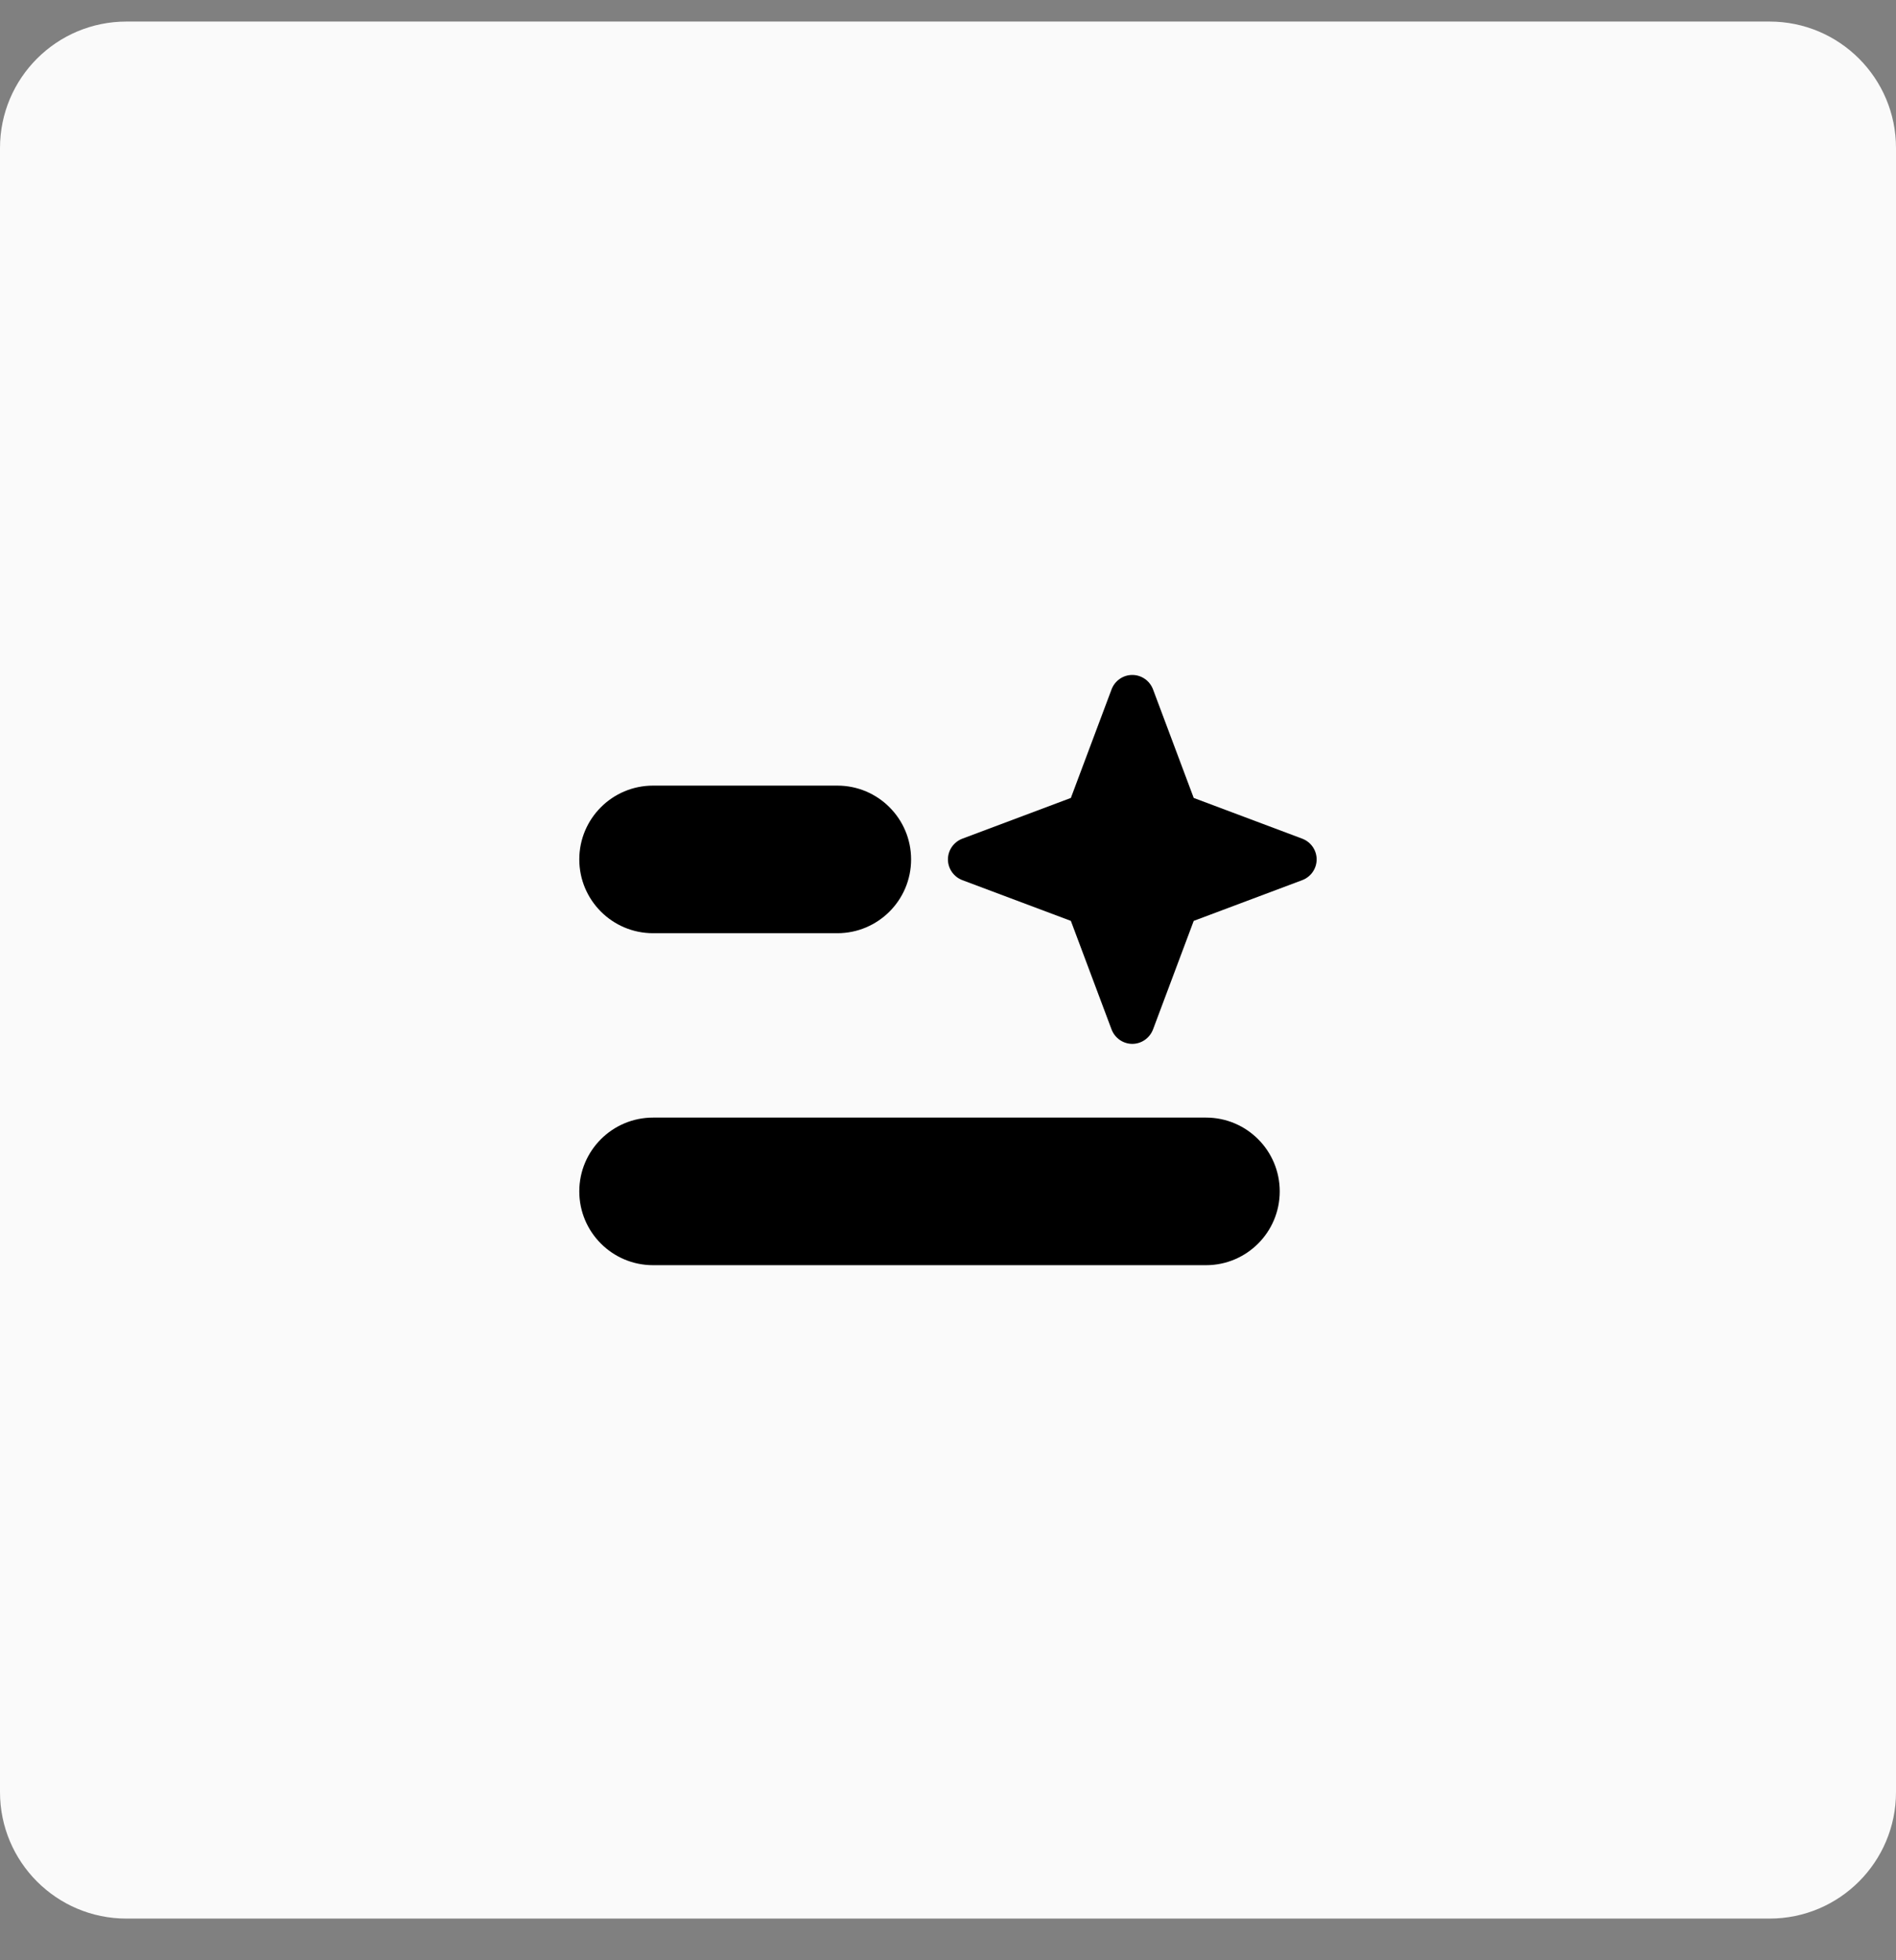
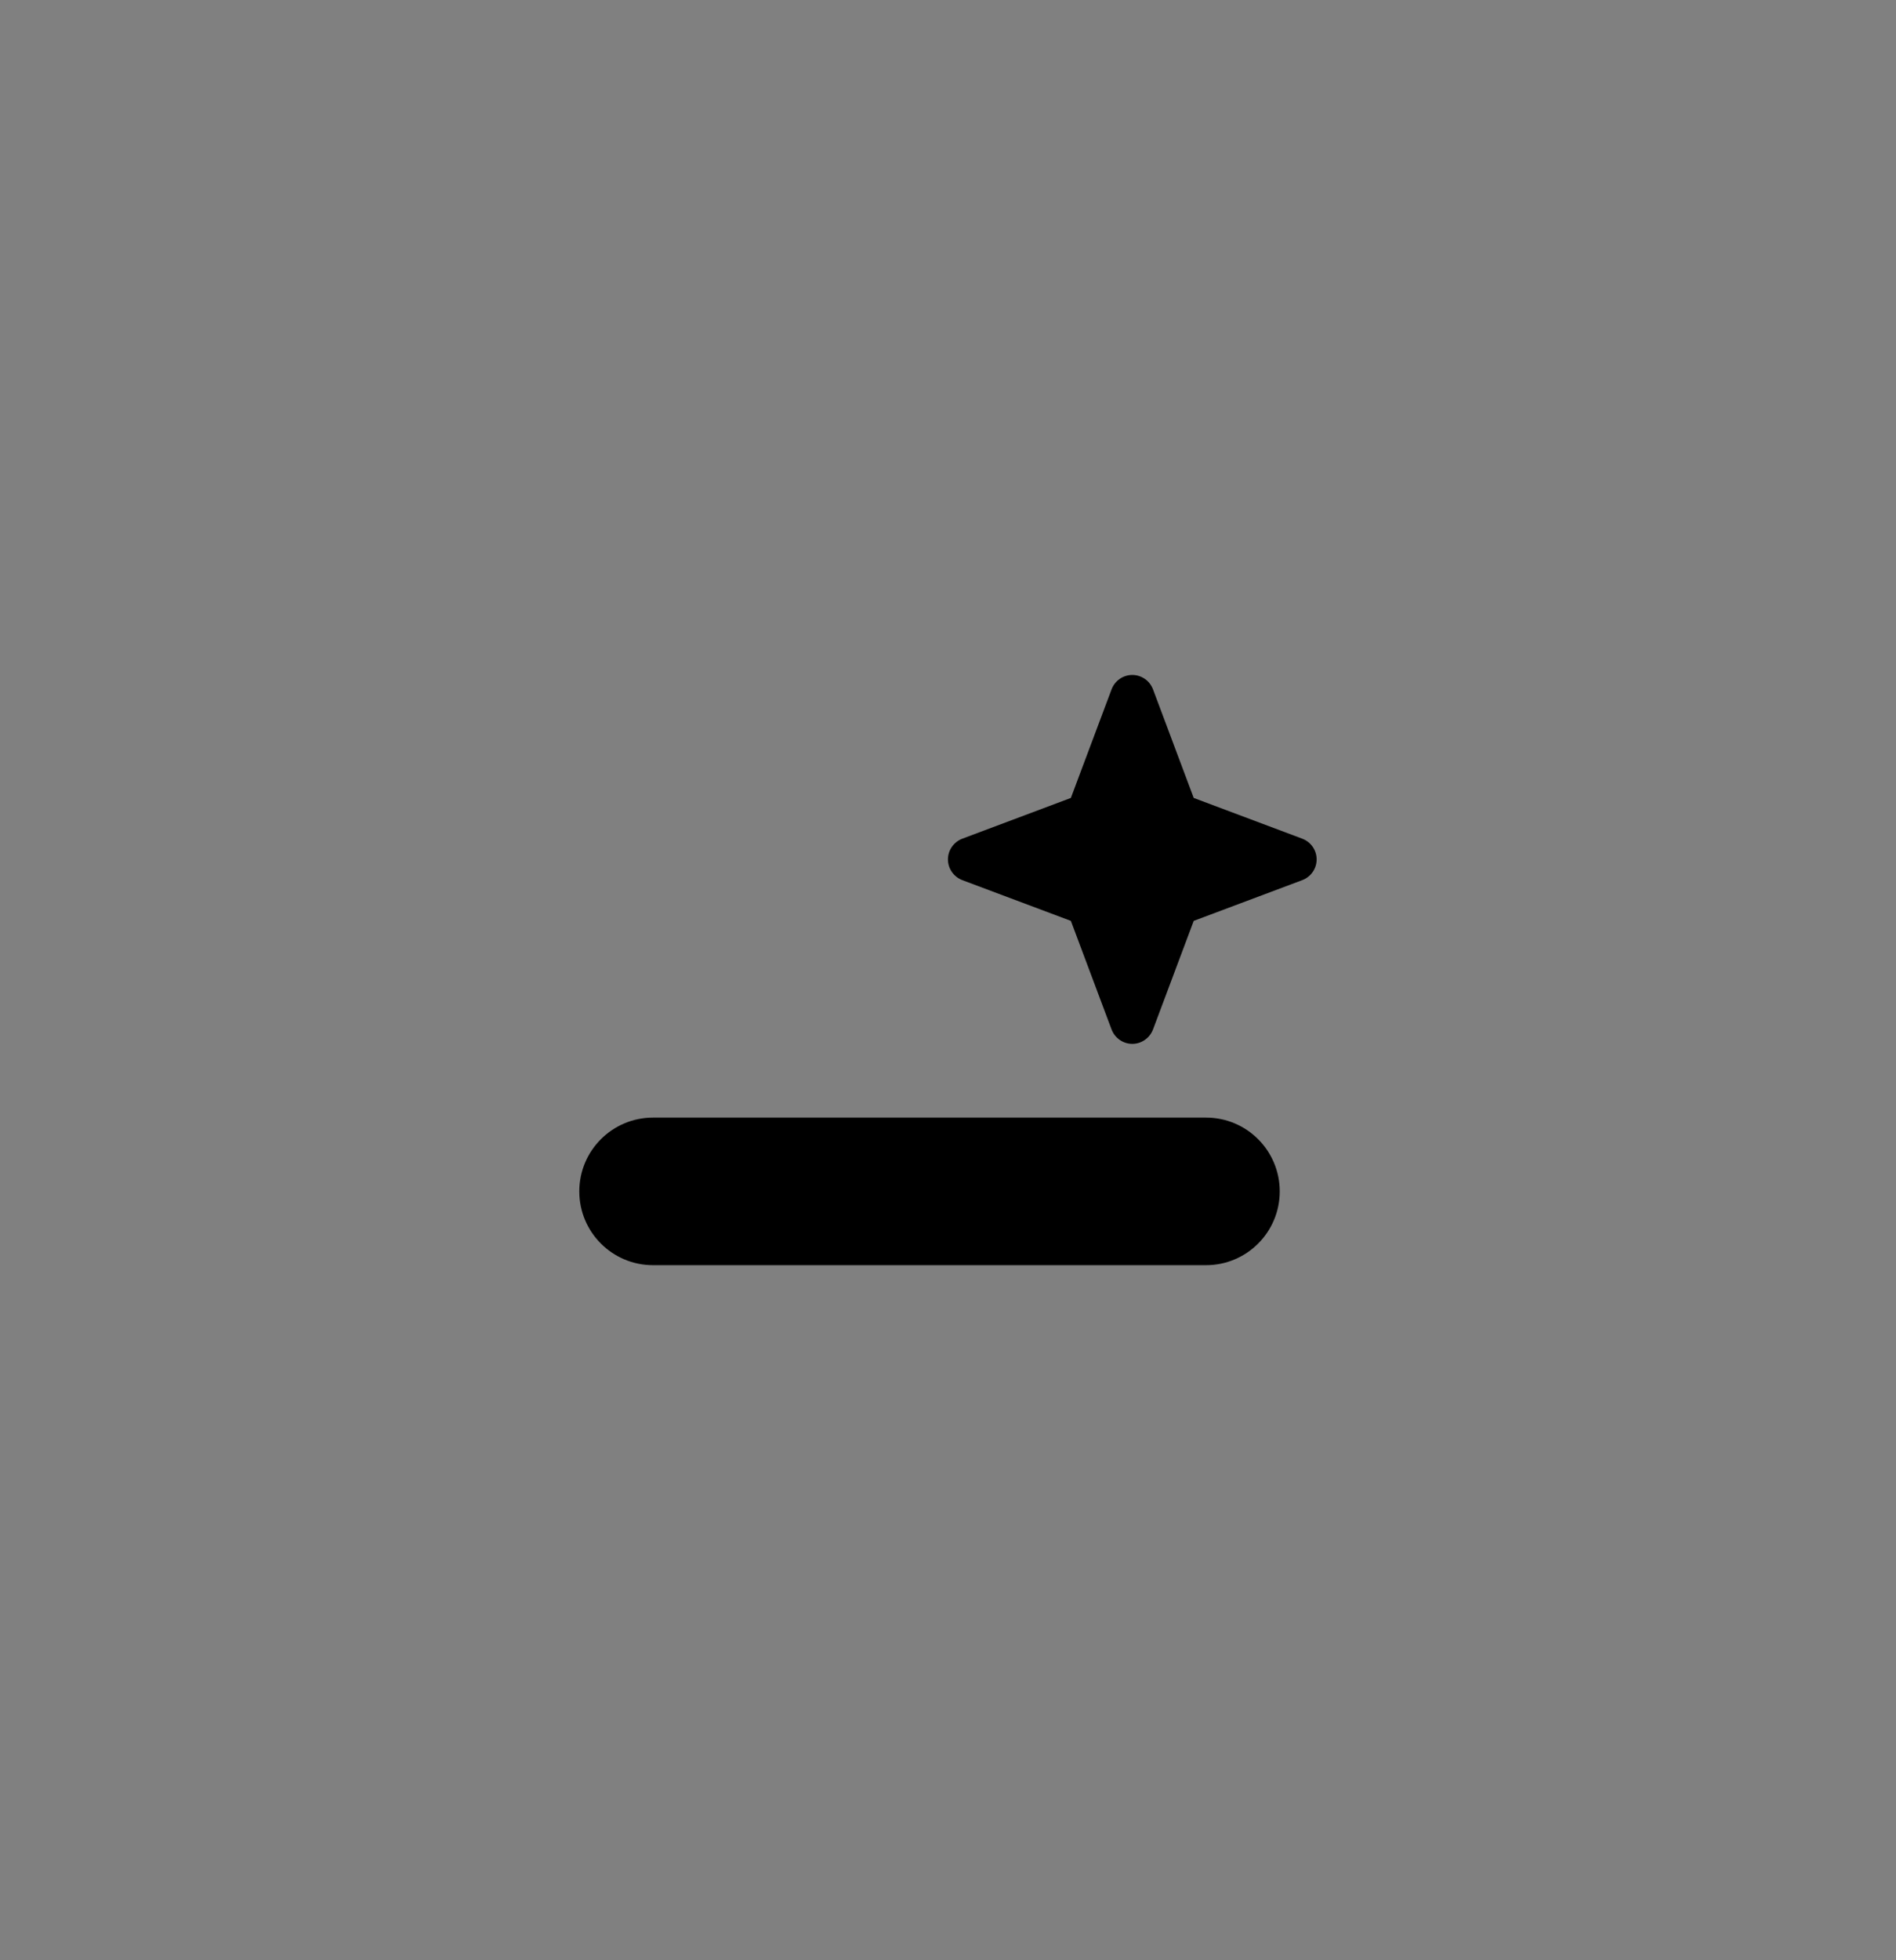
<svg xmlns="http://www.w3.org/2000/svg" width="30" height="31" viewBox="0 0 30 31" fill="none">
  <rect x="0" y="0" width="30" height="31" fill="#808080" stroke="none" />
-   <path d="M0 2.341C0 1.236 0.895 0.341 2 0.341H28C29.105 0.341 30 1.236 30 2.341V28.341C30 29.445 29.105 30.341 28 30.341H2C0.895 30.341 0 29.445 0 28.341V2.341Z" fill="#FAFAFA" />
  <path d="M15.227 13.263C15.091 13.315 14.999 13.445 14.999 13.591C14.999 13.737 15.091 13.867 15.227 13.919L16.944 14.563L17.588 16.28C17.64 16.416 17.77 16.508 17.916 16.508C18.062 16.508 18.192 16.416 18.244 16.28L18.888 14.563L20.605 13.919C20.742 13.867 20.833 13.737 20.833 13.591C20.833 13.445 20.742 13.315 20.605 13.263L18.888 12.619L18.244 10.902C18.192 10.765 18.062 10.674 17.916 10.674C17.77 10.674 17.64 10.765 17.588 10.902L16.944 12.619L15.227 13.263Z" fill="black" />
-   <path d="M9.166 13.591C9.166 12.947 9.688 12.424 10.333 12.424H13.249C13.894 12.424 14.416 12.947 14.416 13.591C14.416 14.235 13.894 14.758 13.249 14.758H10.333C9.688 14.758 9.166 14.235 9.166 13.591Z" fill="black" />
  <path d="M9.166 18.841C9.166 18.197 9.688 17.674 10.333 17.674H19.083C19.727 17.674 20.249 18.197 20.249 18.841C20.249 19.485 19.727 20.008 19.083 20.008H10.333C9.688 20.008 9.166 19.485 9.166 18.841Z" fill="black" />
</svg>